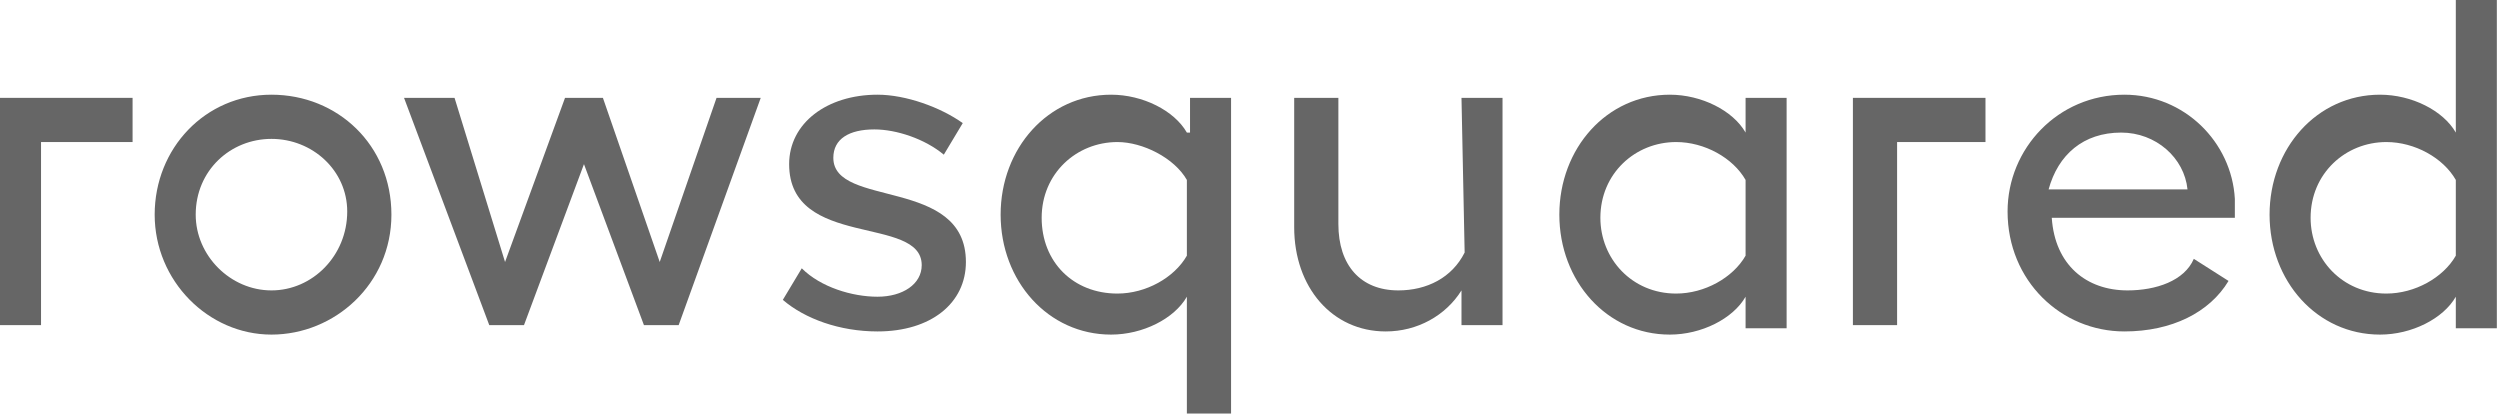
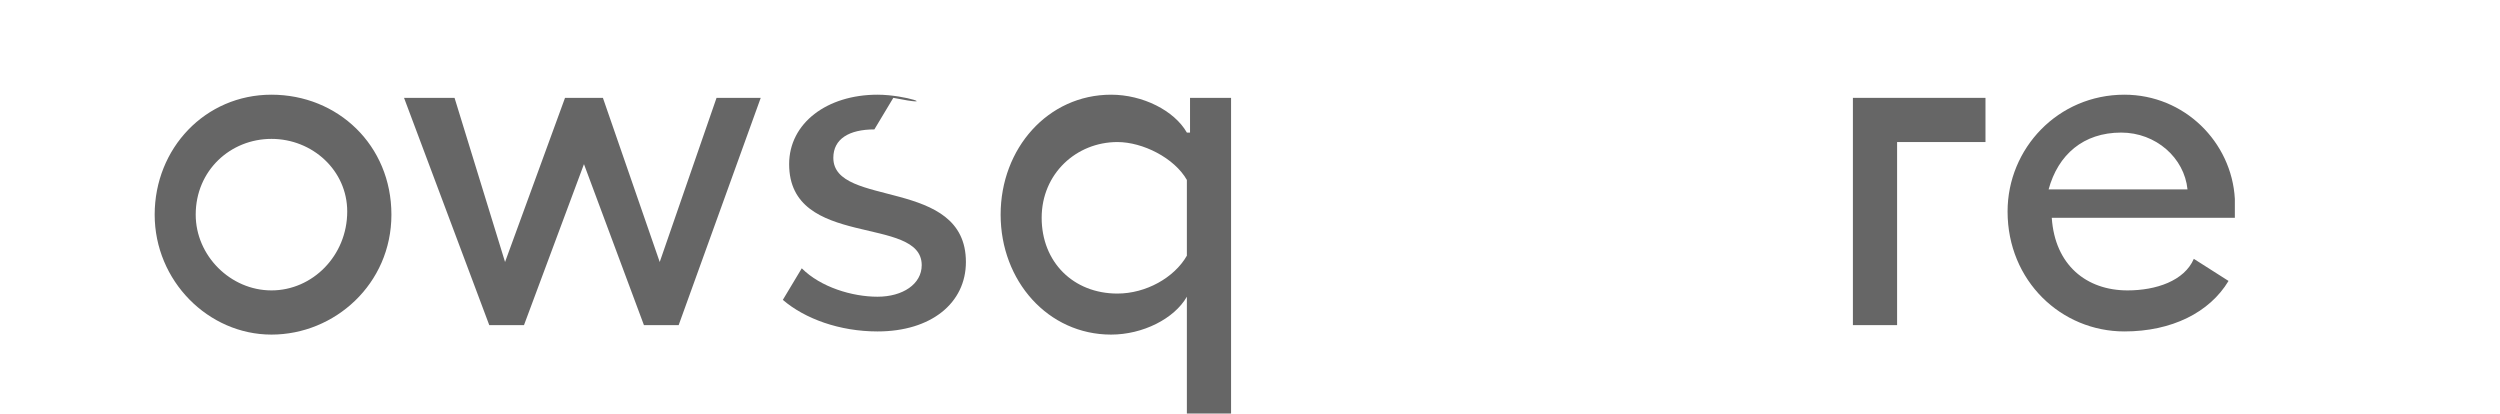
<svg xmlns="http://www.w3.org/2000/svg" version="1.1" id="Layer_1" x="0px" y="0px" viewBox="0 0 79.2 13.1" style="enable-background:new 0 0 79.2 13.1;" xml:space="preserve">
  <style type="text/css">
	.st0{fill:#666666;}
</style>
  <g>
    <path class="st0" d="M8.6,3C6.5,3,4.9,4.7,4.9,6.8s1.7,3.8,3.7,3.8s3.8-1.6,3.8-3.8S10.7,3,8.6,3z M8.6,9.2c-1.3,0-2.4-1.1-2.4-2.4   c0-1.4,1.1-2.4,2.4-2.4S11,5.4,11,6.7C11,8.1,9.9,9.2,8.6,9.2z" />
    <polygon class="st0" points="20.9,8.3 19.1,3.1 17.9,3.1 16,8.3 14.4,3.1 12.8,3.1 15.5,10.3 16.6,10.3 18.5,5.2 20.4,10.3    21.5,10.3 24.1,3.1 22.7,3.1  " />
-     <path class="st0" d="M26.4,5c0-0.6,0.5-0.9,1.3-0.9c0.7,0,1.6,0.3,2.2,0.8l0.6-1C29.8,3.4,28.7,3,27.8,3C26.2,3,25,3.9,25,5.2   c0,2.7,4.2,1.6,4.2,3.2c0,0.6-0.6,1-1.4,1c-0.8,0-1.8-0.3-2.4-0.9l-0.6,1c0.7,0.6,1.8,1,3,1c1.7,0,2.8-0.9,2.8-2.2   C30.6,5.6,26.4,6.6,26.4,5z" />
+     <path class="st0" d="M26.4,5c0-0.6,0.5-0.9,1.3-0.9l0.6-1C29.8,3.4,28.7,3,27.8,3C26.2,3,25,3.9,25,5.2   c0,2.7,4.2,1.6,4.2,3.2c0,0.6-0.6,1-1.4,1c-0.8,0-1.8-0.3-2.4-0.9l-0.6,1c0.7,0.6,1.8,1,3,1c1.7,0,2.8-0.9,2.8-2.2   C30.6,5.6,26.4,6.6,26.4,5z" />
    <path class="st0" d="M37.6,4.2C37.2,3.5,36.2,3,35.2,3c-2,0-3.5,1.7-3.5,3.8s1.5,3.8,3.5,3.8c1,0,2-0.5,2.4-1.2v3.7H39v-10h-1.3   V4.2z M37.6,8.1c-0.4,0.7-1.3,1.2-2.2,1.2c-1.4,0-2.4-1-2.4-2.4s1.1-2.4,2.4-2.4c0.8,0,1.8,0.5,2.2,1.2V8.1z" />
-     <path class="st0" d="M46.4,8c-0.4,0.8-1.2,1.2-2.1,1.2c-1.2,0-1.9-0.8-1.9-2.1V3.1H41v4.1c0,1.9,1.2,3.3,2.9,3.3   c1,0,1.9-0.5,2.4-1.3v1.1h1.3V3.1h-1.3L46.4,8L46.4,8z" />
-     <path class="st0" d="M55.3,4.2C54.9,3.5,53.9,3,52.9,3c-2,0-3.5,1.7-3.5,3.8s1.5,3.8,3.5,3.8c1,0,2-0.5,2.4-1.2v1h1.3V3.1h-1.3V4.2   z M55.3,8.1c-0.4,0.7-1.3,1.2-2.2,1.2c-1.4,0-2.4-1.1-2.4-2.4c0-1.4,1.1-2.4,2.4-2.4c0.9,0,1.8,0.5,2.2,1.2V8.1z" />
    <path class="st0" d="M67.3,3c-2.1,0-3.7,1.7-3.7,3.7c0,2.2,1.7,3.8,3.7,3.8c1.5,0,2.7-0.6,3.3-1.6l-1.1-0.7c-0.3,0.7-1.2,1-2.1,1   c-1.3,0-2.3-0.8-2.4-2.3h5.8c0-0.2,0-0.4,0-0.6C70.7,4.5,69.2,3,67.3,3z M64.9,6c0.3-1.1,1.1-1.8,2.3-1.8c1.1,0,2,0.8,2.1,1.8   L64.9,6L64.9,6z" />
-     <path class="st0" d="M77.8,0v4.2C77.4,3.5,76.4,3,75.4,3c-2,0-3.5,1.7-3.5,3.8s1.5,3.8,3.5,3.8c1,0,2-0.5,2.4-1.2v1h1.3V0H77.8z    M77.8,8.1c-0.4,0.7-1.3,1.2-2.2,1.2c-1.4,0-2.4-1.1-2.4-2.4c0-1.4,1.1-2.4,2.4-2.4c0.9,0,1.8,0.5,2.2,1.2V8.1z" />
-     <polygon class="st0" points="0,3.7 0,4.5 0,10.3 1.3,10.3 1.3,4.5 4.2,4.5 4.2,3.1 0,3.1  " />
    <polygon class="st0" points="58.7,3.7 58.7,4.5 58.7,10.3 60.1,10.3 60.1,4.5 62.9,4.5 62.9,3.1 58.7,3.1  " />
  </g>
</svg>